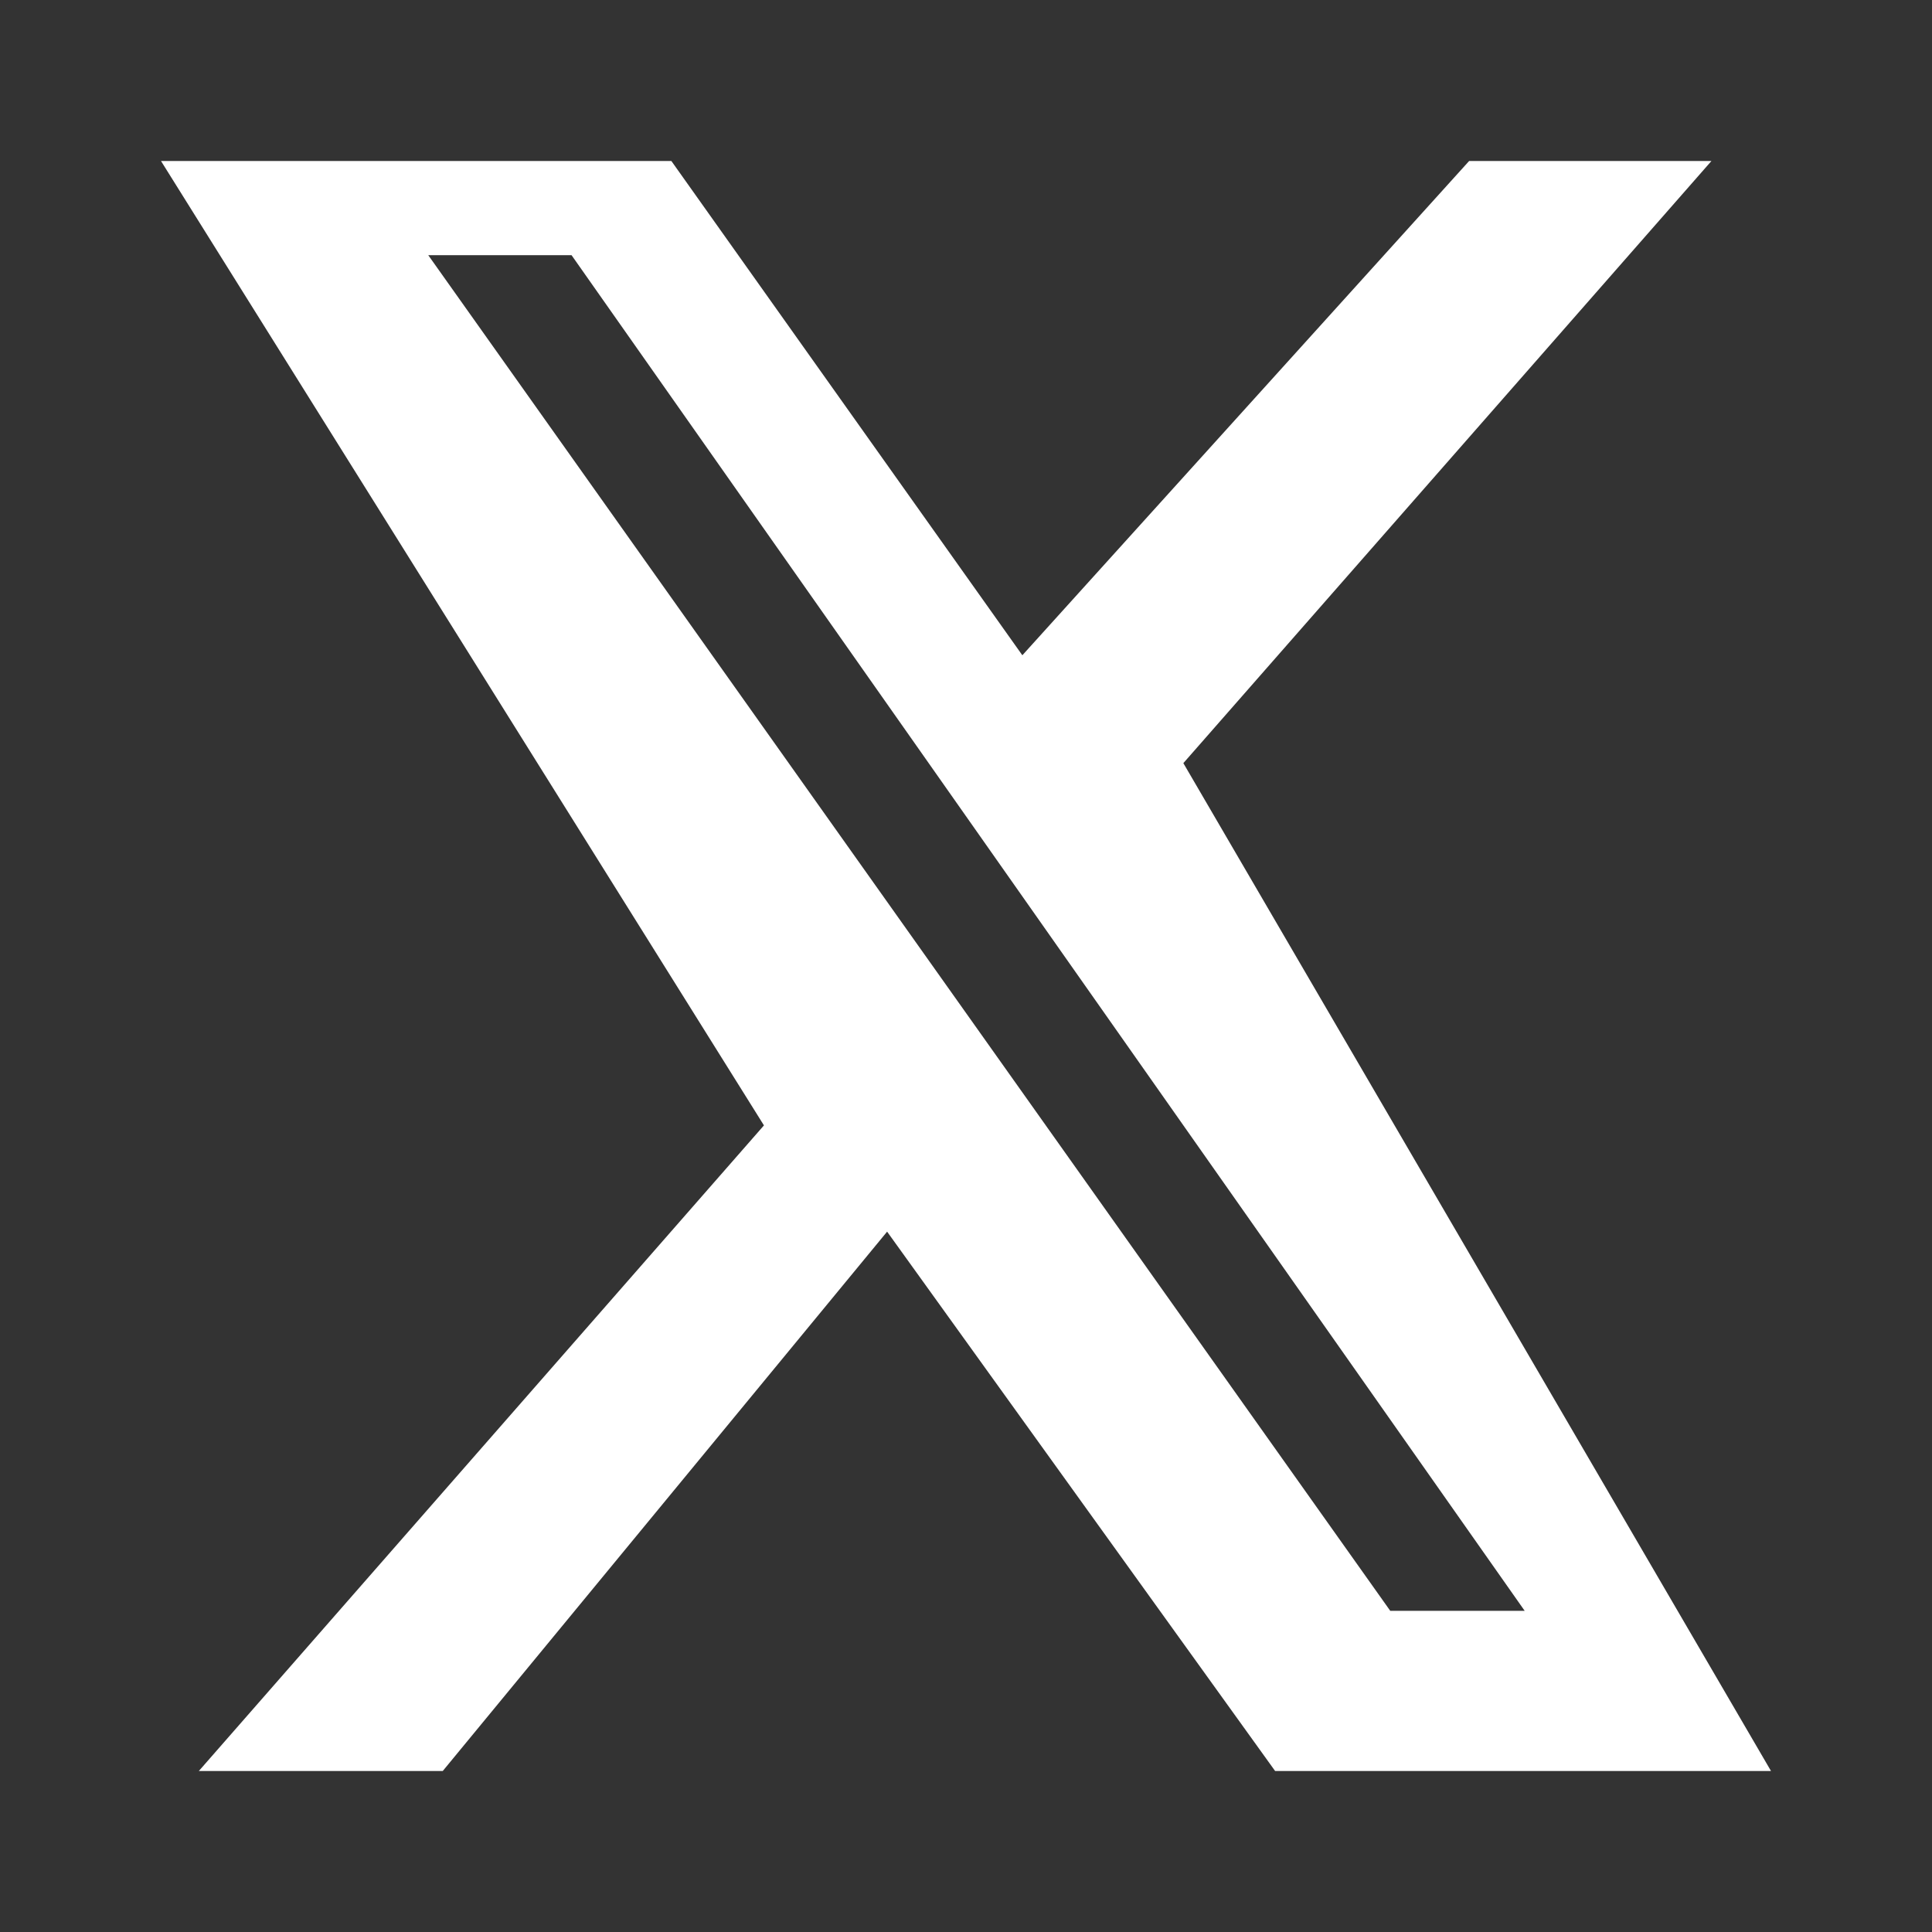
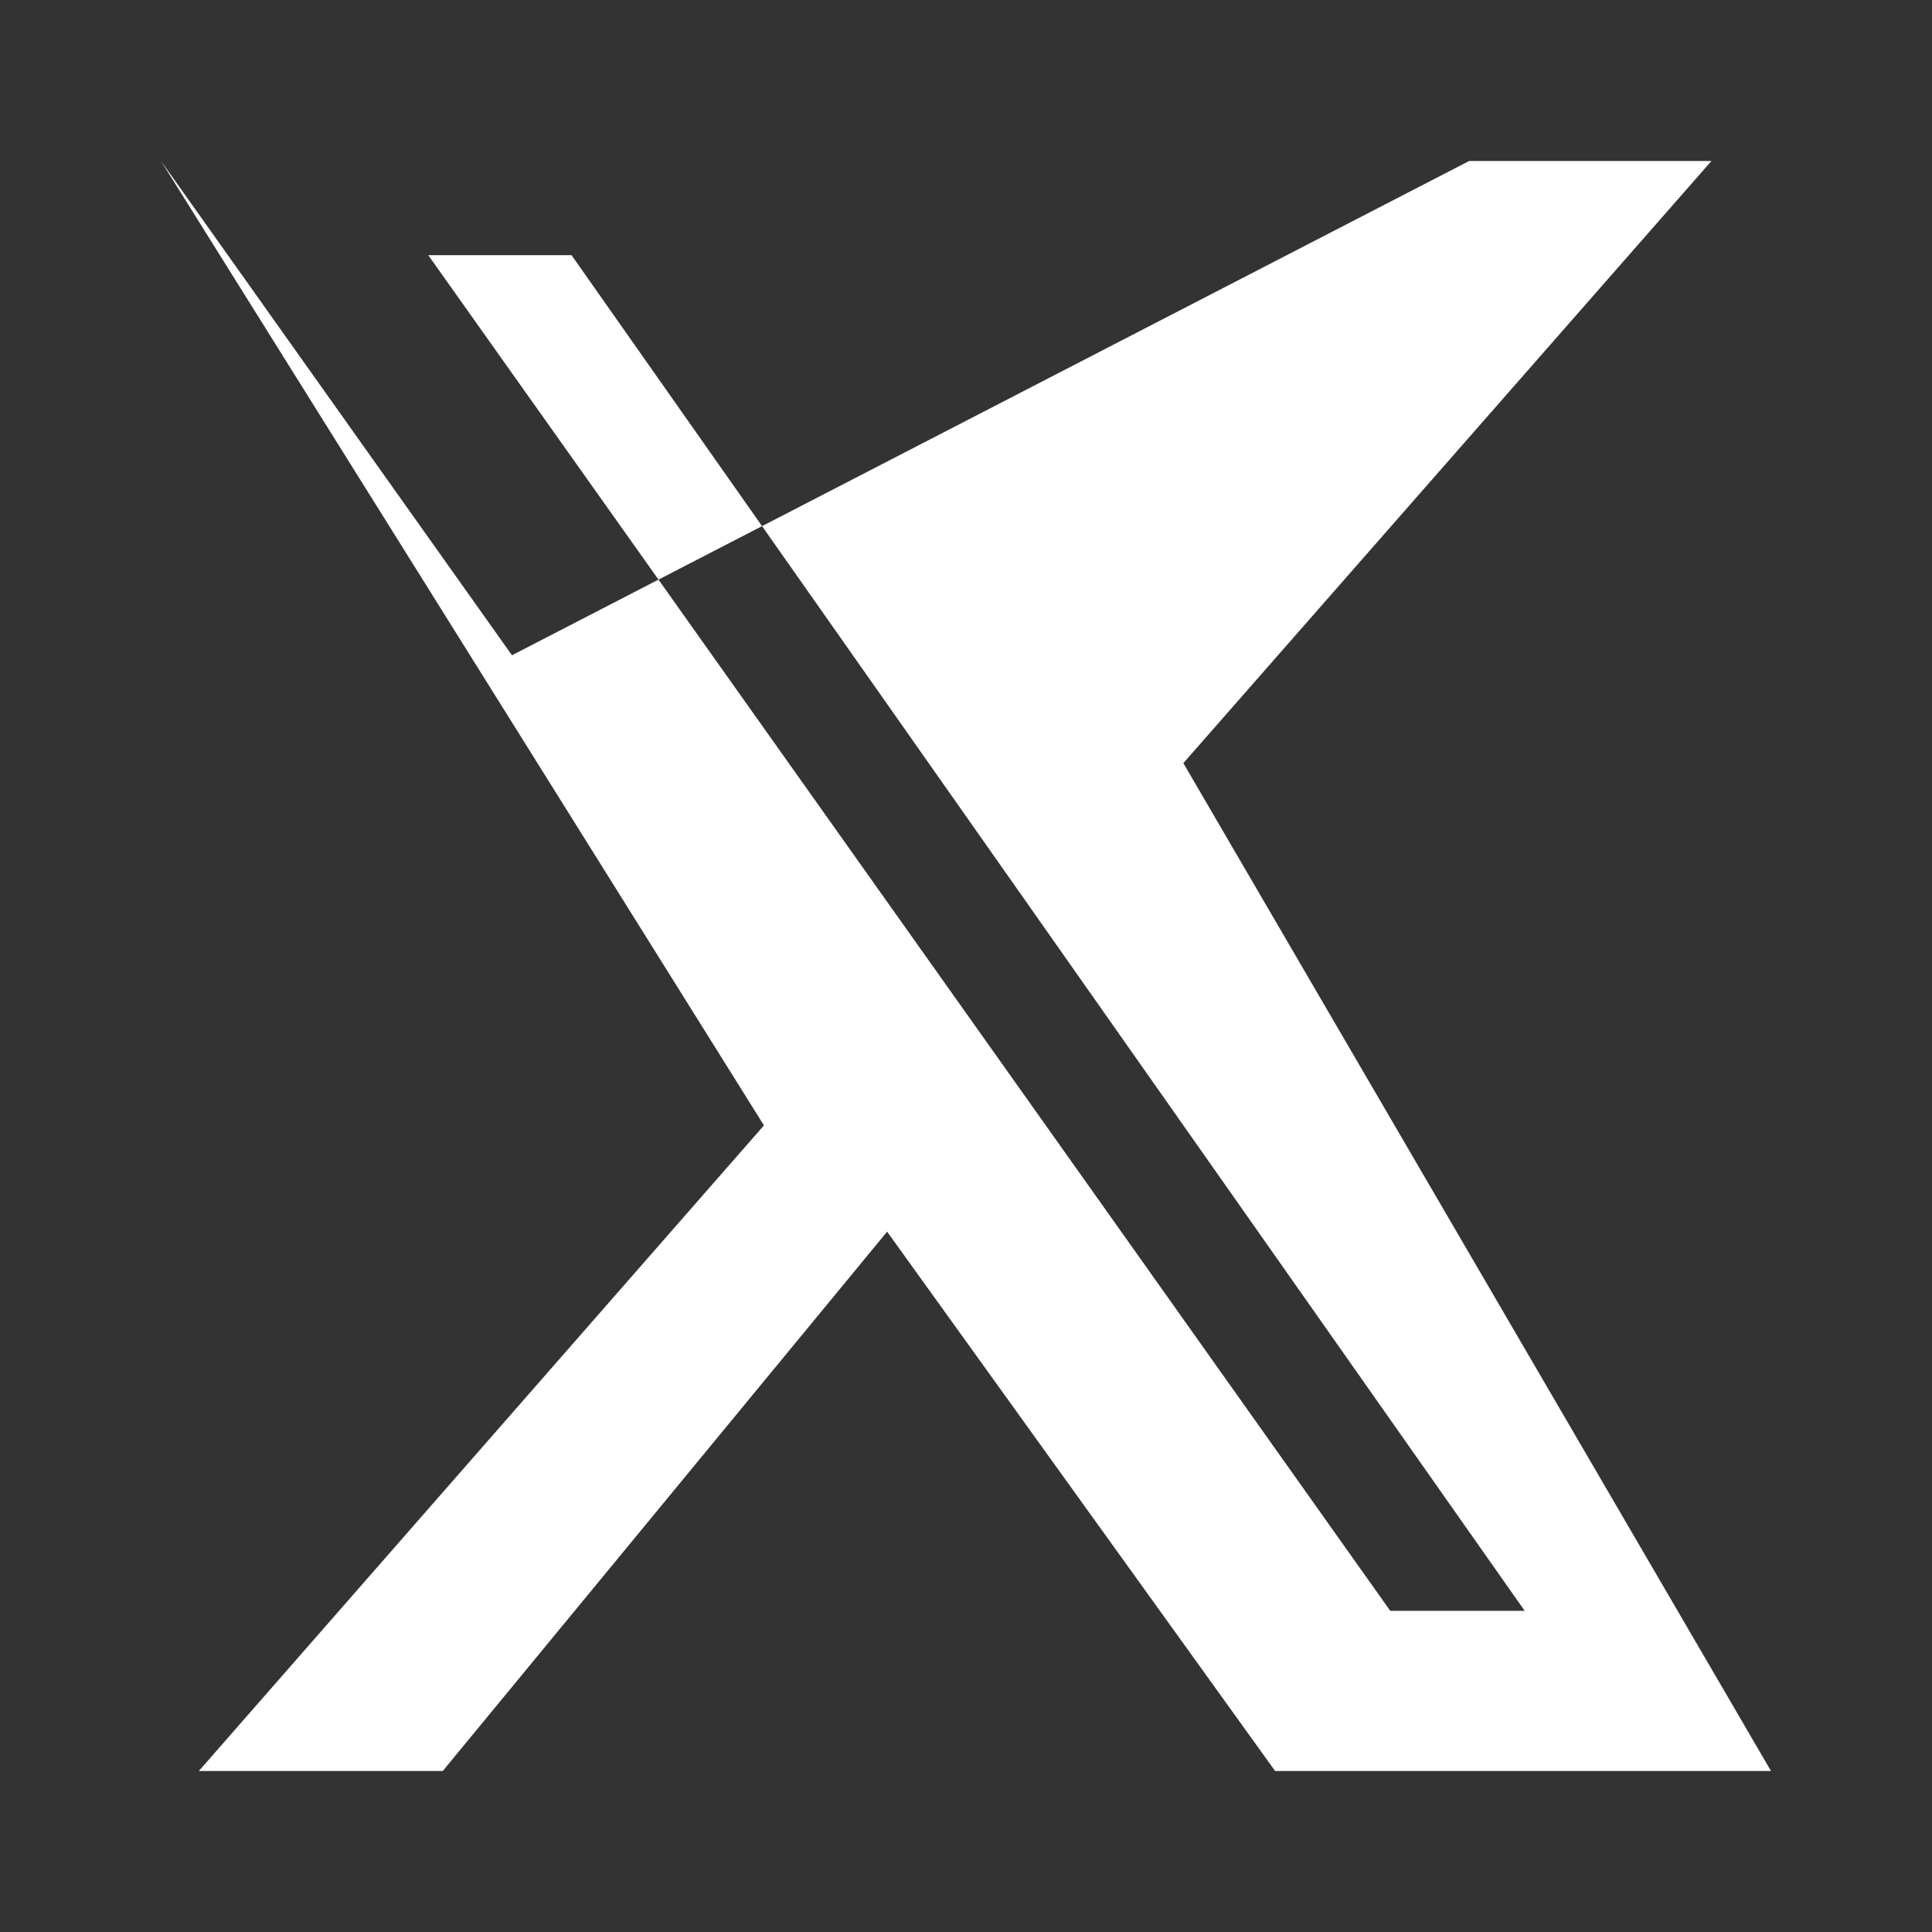
<svg xmlns="http://www.w3.org/2000/svg" fill="white" viewBox="0 0 24 24">
  <rect x="0" y="0" width="24" height="24" fill="#333333" stroke="none" />
-   <path d="M18.25 2h3.01l-6.56 7.48L22 22h-6.16l-4.82-6.7L5.5 22H2.47l7.02-8.02L2 2h6.34l4.36 6.14L18.25 2zm-.98 18.01h1.67L7.1 3.17H5.32l11.95 16.84z" />
+   <path d="M18.25 2h3.01l-6.56 7.48L22 22h-6.16l-4.82-6.7L5.5 22H2.47l7.02-8.02L2 2l4.36 6.14L18.25 2zm-.98 18.01h1.67L7.1 3.17H5.32l11.95 16.84z" />
</svg>